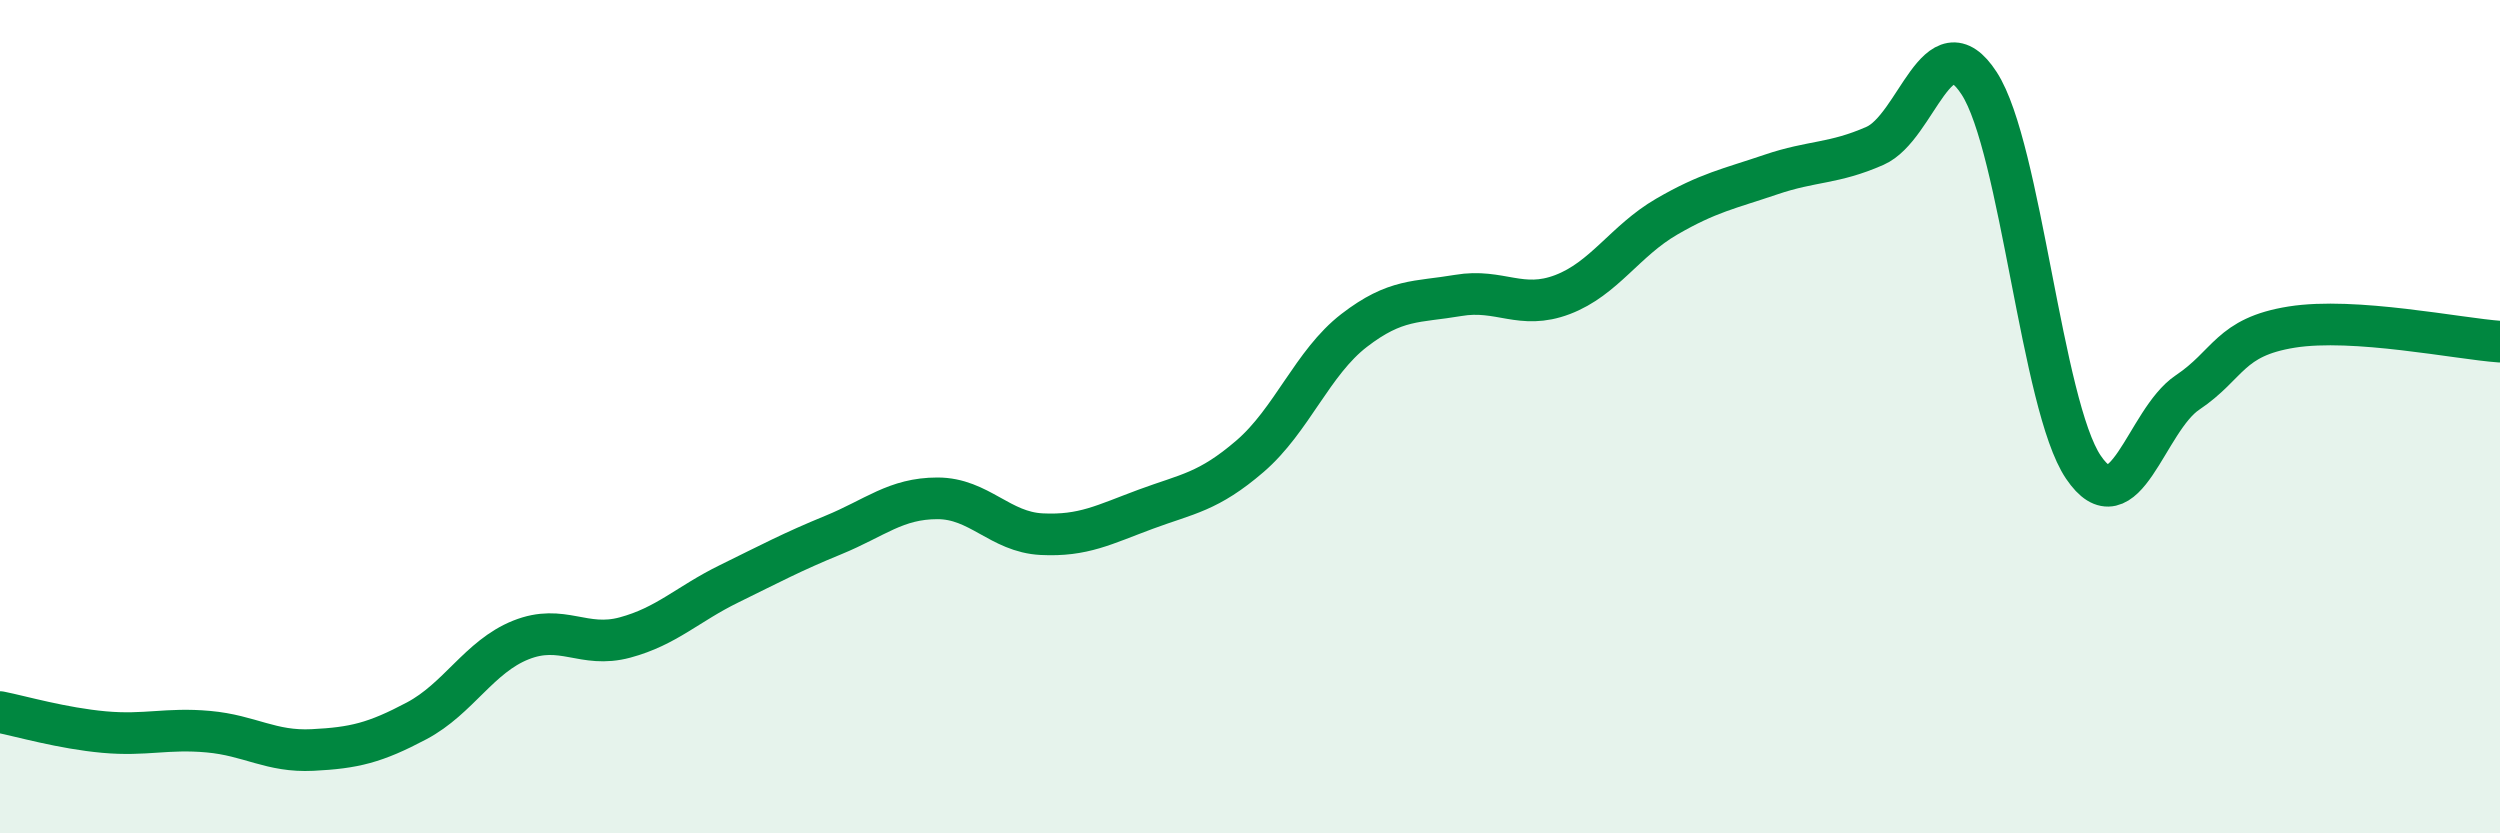
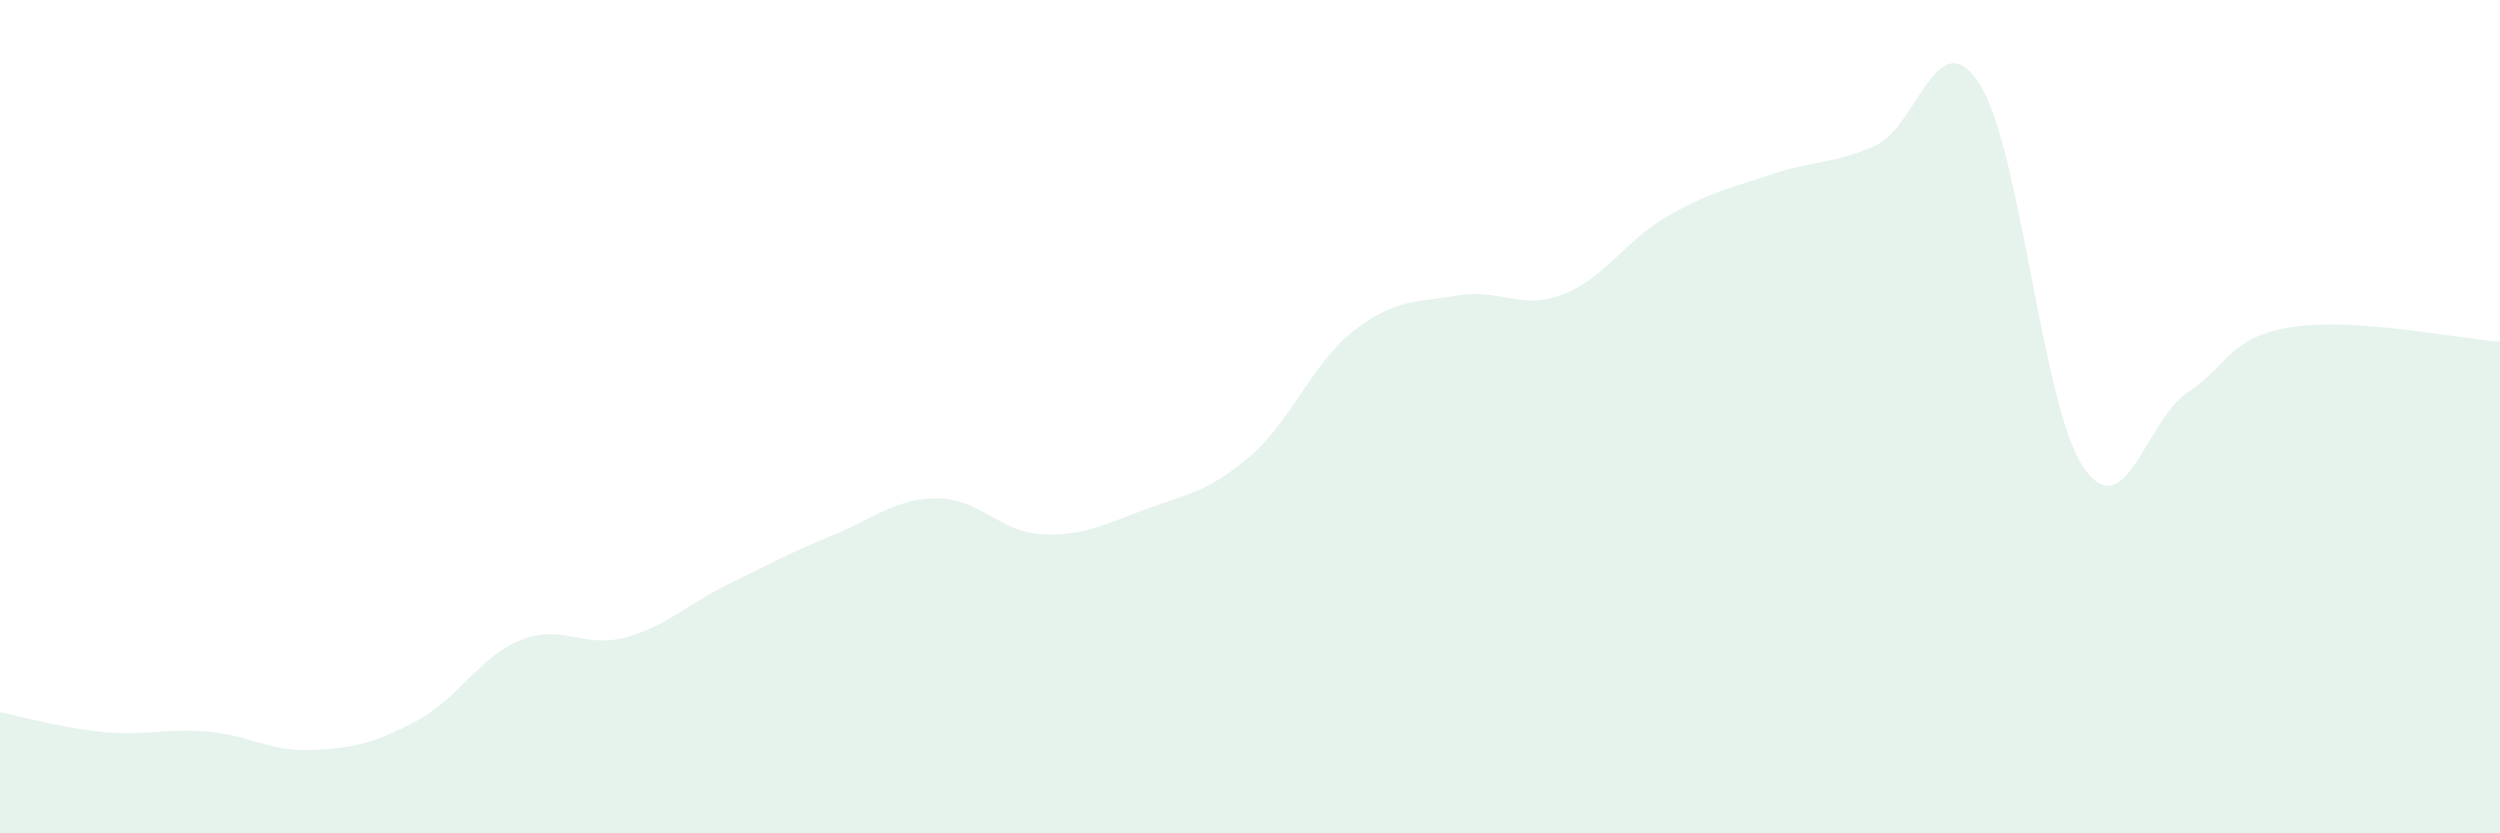
<svg xmlns="http://www.w3.org/2000/svg" width="60" height="20" viewBox="0 0 60 20">
  <path d="M 0,17.09 C 0.5,17.19 1.5,17.48 2.5,17.57 C 3.5,17.66 4,17.47 5,17.56 C 6,17.65 6.5,18.05 7.5,18 C 8.5,17.95 9,17.83 10,17.3 C 11,16.77 11.5,15.76 12.5,15.36 C 13.5,14.96 14,15.57 15,15.3 C 16,15.03 16.5,14.5 17.5,14.01 C 18.5,13.52 19,13.25 20,12.84 C 21,12.43 21.5,11.96 22.5,11.96 C 23.5,11.96 24,12.77 25,12.82 C 26,12.87 26.5,12.59 27.5,12.22 C 28.5,11.85 29,11.81 30,10.95 C 31,10.09 31.5,8.7 32.5,7.93 C 33.5,7.16 34,7.26 35,7.09 C 36,6.92 36.5,7.45 37.5,7.07 C 38.5,6.69 39,5.78 40,5.2 C 41,4.62 41.5,4.53 42.5,4.19 C 43.5,3.85 44,3.94 45,3.5 C 46,3.06 46.5,0.46 47.5,2 C 48.5,3.54 49,9.73 50,11.21 C 51,12.69 51.5,10.09 52.5,9.42 C 53.5,8.75 53.5,8.09 55,7.85 C 56.5,7.61 59,8.13 60,8.2L60 20L0 20Z" fill="#008740" opacity="0.1" stroke-linecap="round" stroke-linejoin="round" />
-   <path d="M 0,17.09 C 0.5,17.19 1.5,17.48 2.5,17.57 C 3.5,17.66 4,17.47 5,17.56 C 6,17.65 6.5,18.05 7.5,18 C 8.5,17.95 9,17.83 10,17.3 C 11,16.77 11.5,15.76 12.5,15.36 C 13.5,14.96 14,15.57 15,15.3 C 16,15.03 16.5,14.5 17.5,14.01 C 18.5,13.52 19,13.25 20,12.84 C 21,12.43 21.5,11.96 22.5,11.96 C 23.5,11.96 24,12.77 25,12.82 C 26,12.87 26.5,12.59 27.5,12.22 C 28.5,11.85 29,11.81 30,10.95 C 31,10.09 31.5,8.7 32.5,7.93 C 33.5,7.16 34,7.26 35,7.09 C 36,6.92 36.5,7.45 37.5,7.07 C 38.5,6.69 39,5.78 40,5.2 C 41,4.62 41.5,4.53 42.5,4.19 C 43.5,3.85 44,3.94 45,3.5 C 46,3.06 46.5,0.46 47.5,2 C 48.5,3.54 49,9.73 50,11.21 C 51,12.69 51.5,10.09 52.5,9.42 C 53.5,8.75 53.5,8.09 55,7.85 C 56.5,7.61 59,8.13 60,8.2" stroke="#008740" stroke-width="1" fill="none" stroke-linecap="round" stroke-linejoin="round" />
</svg>